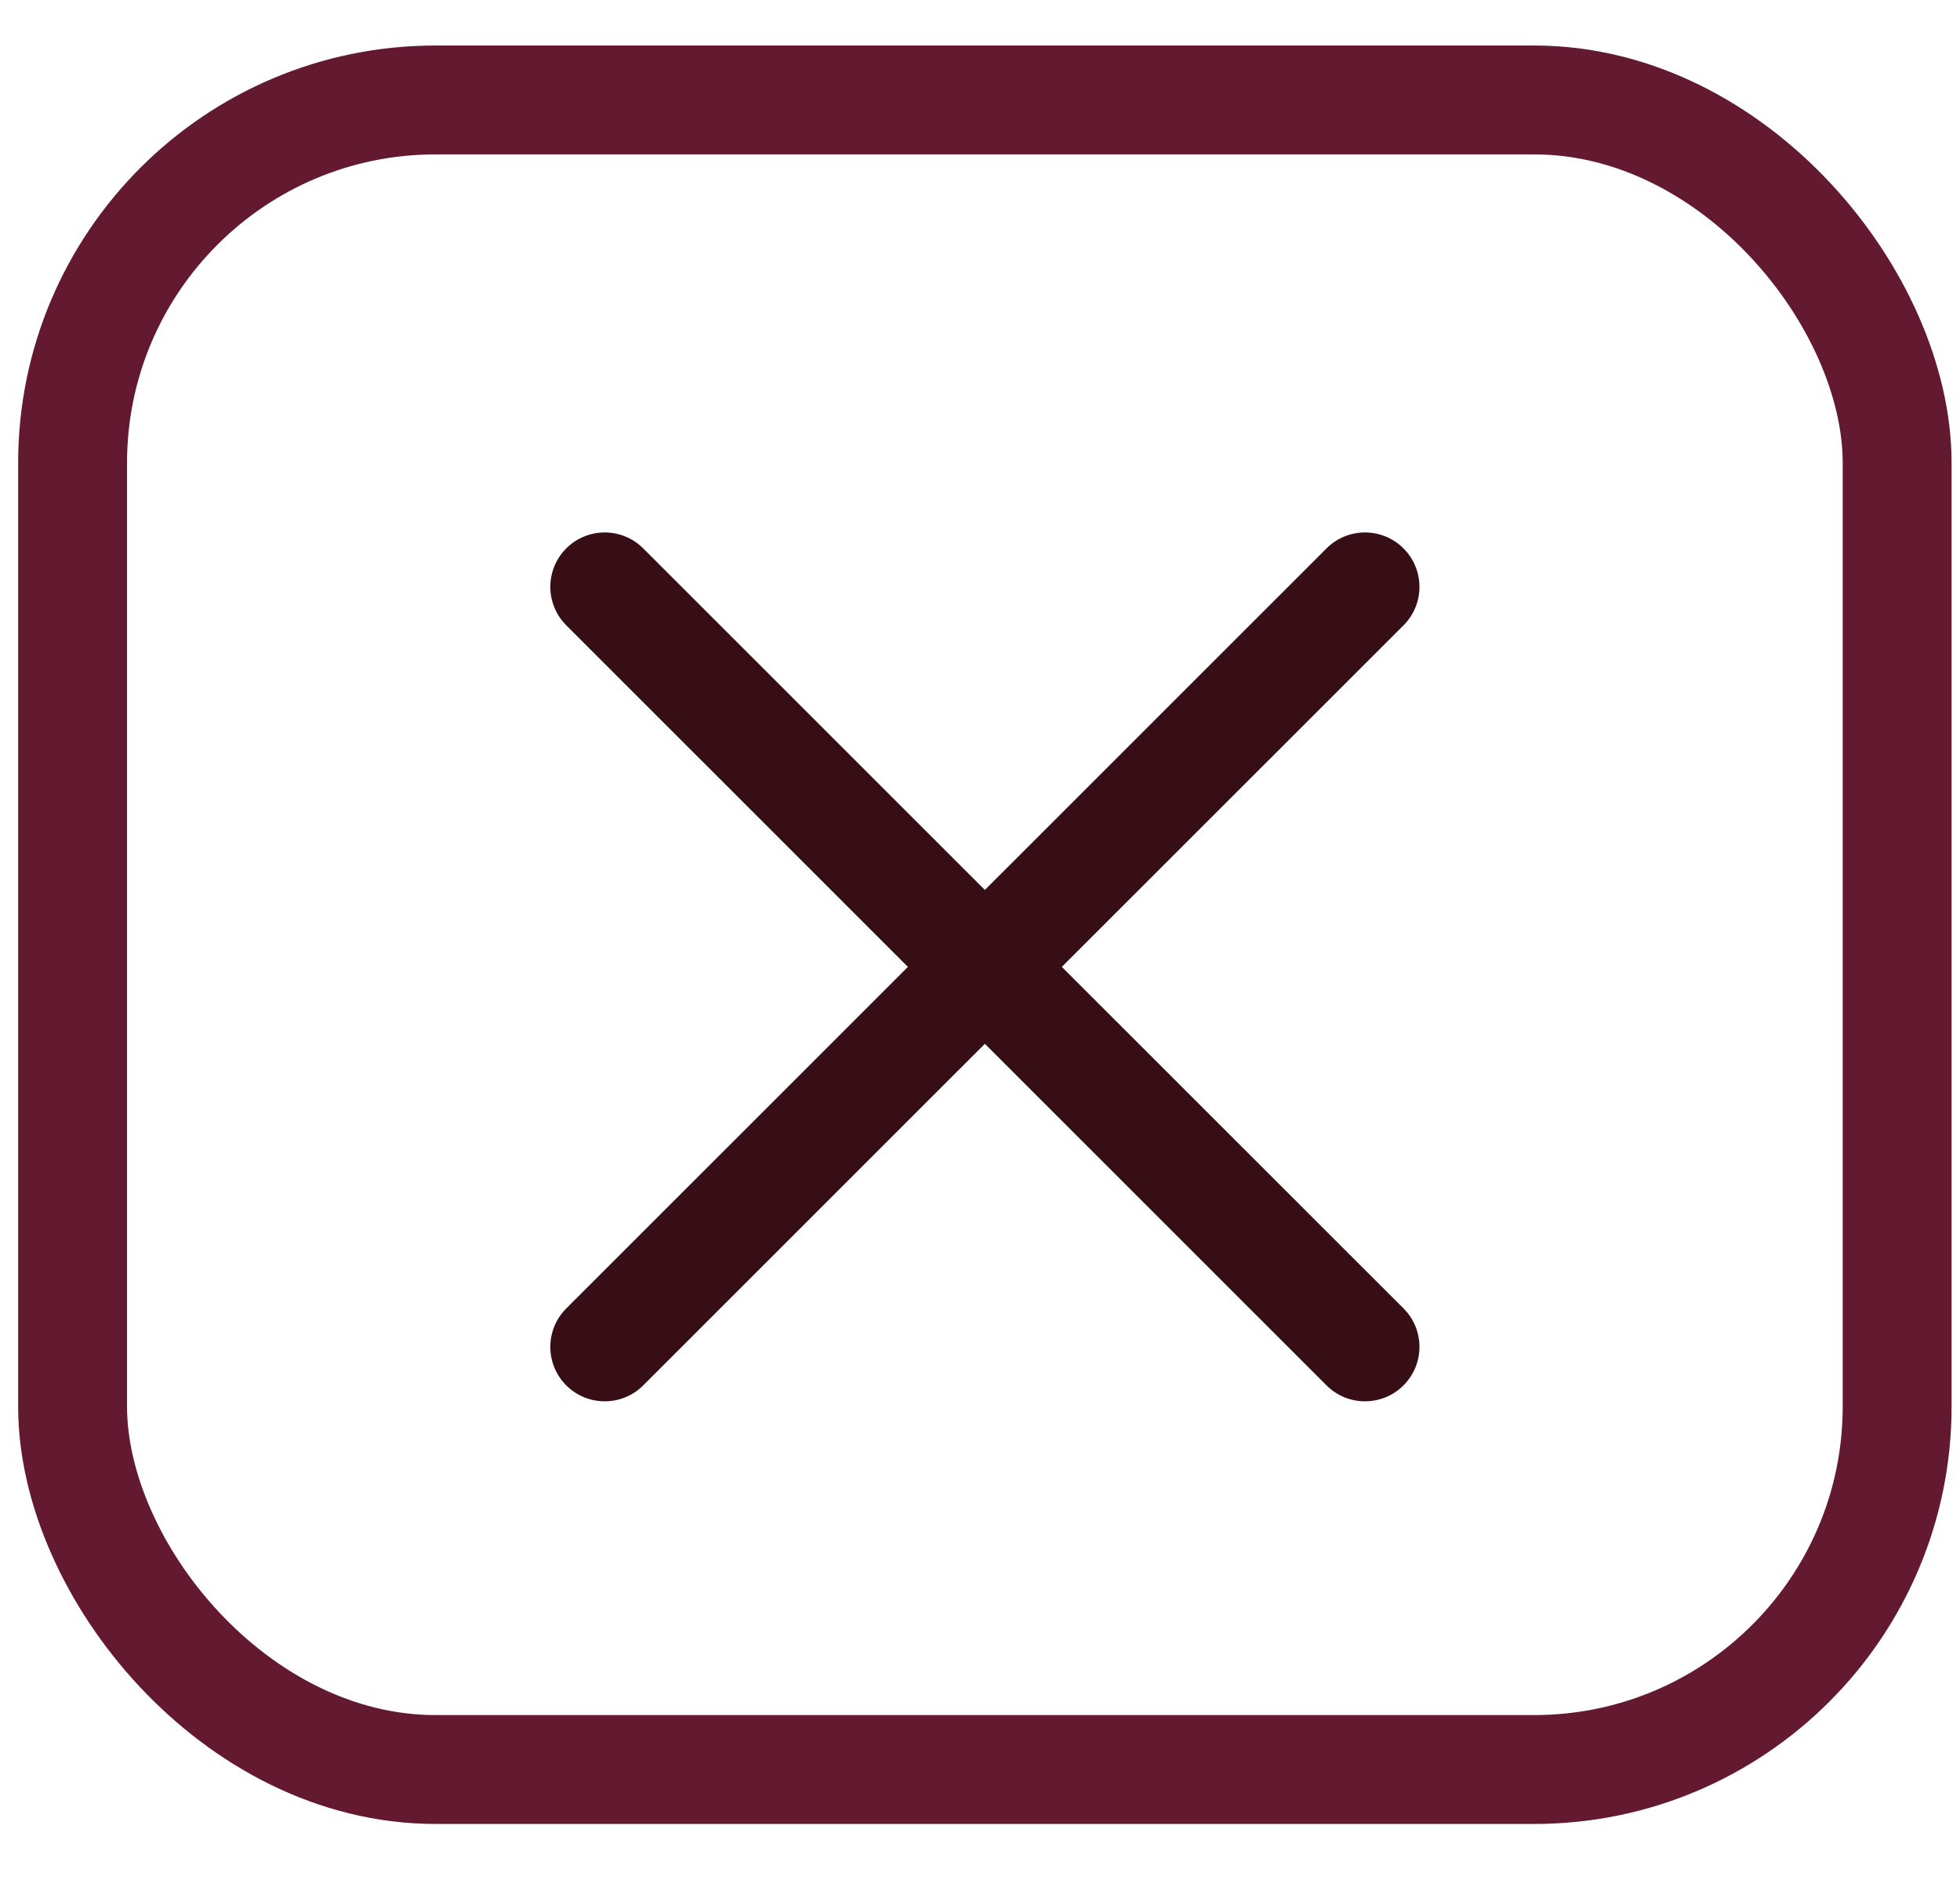
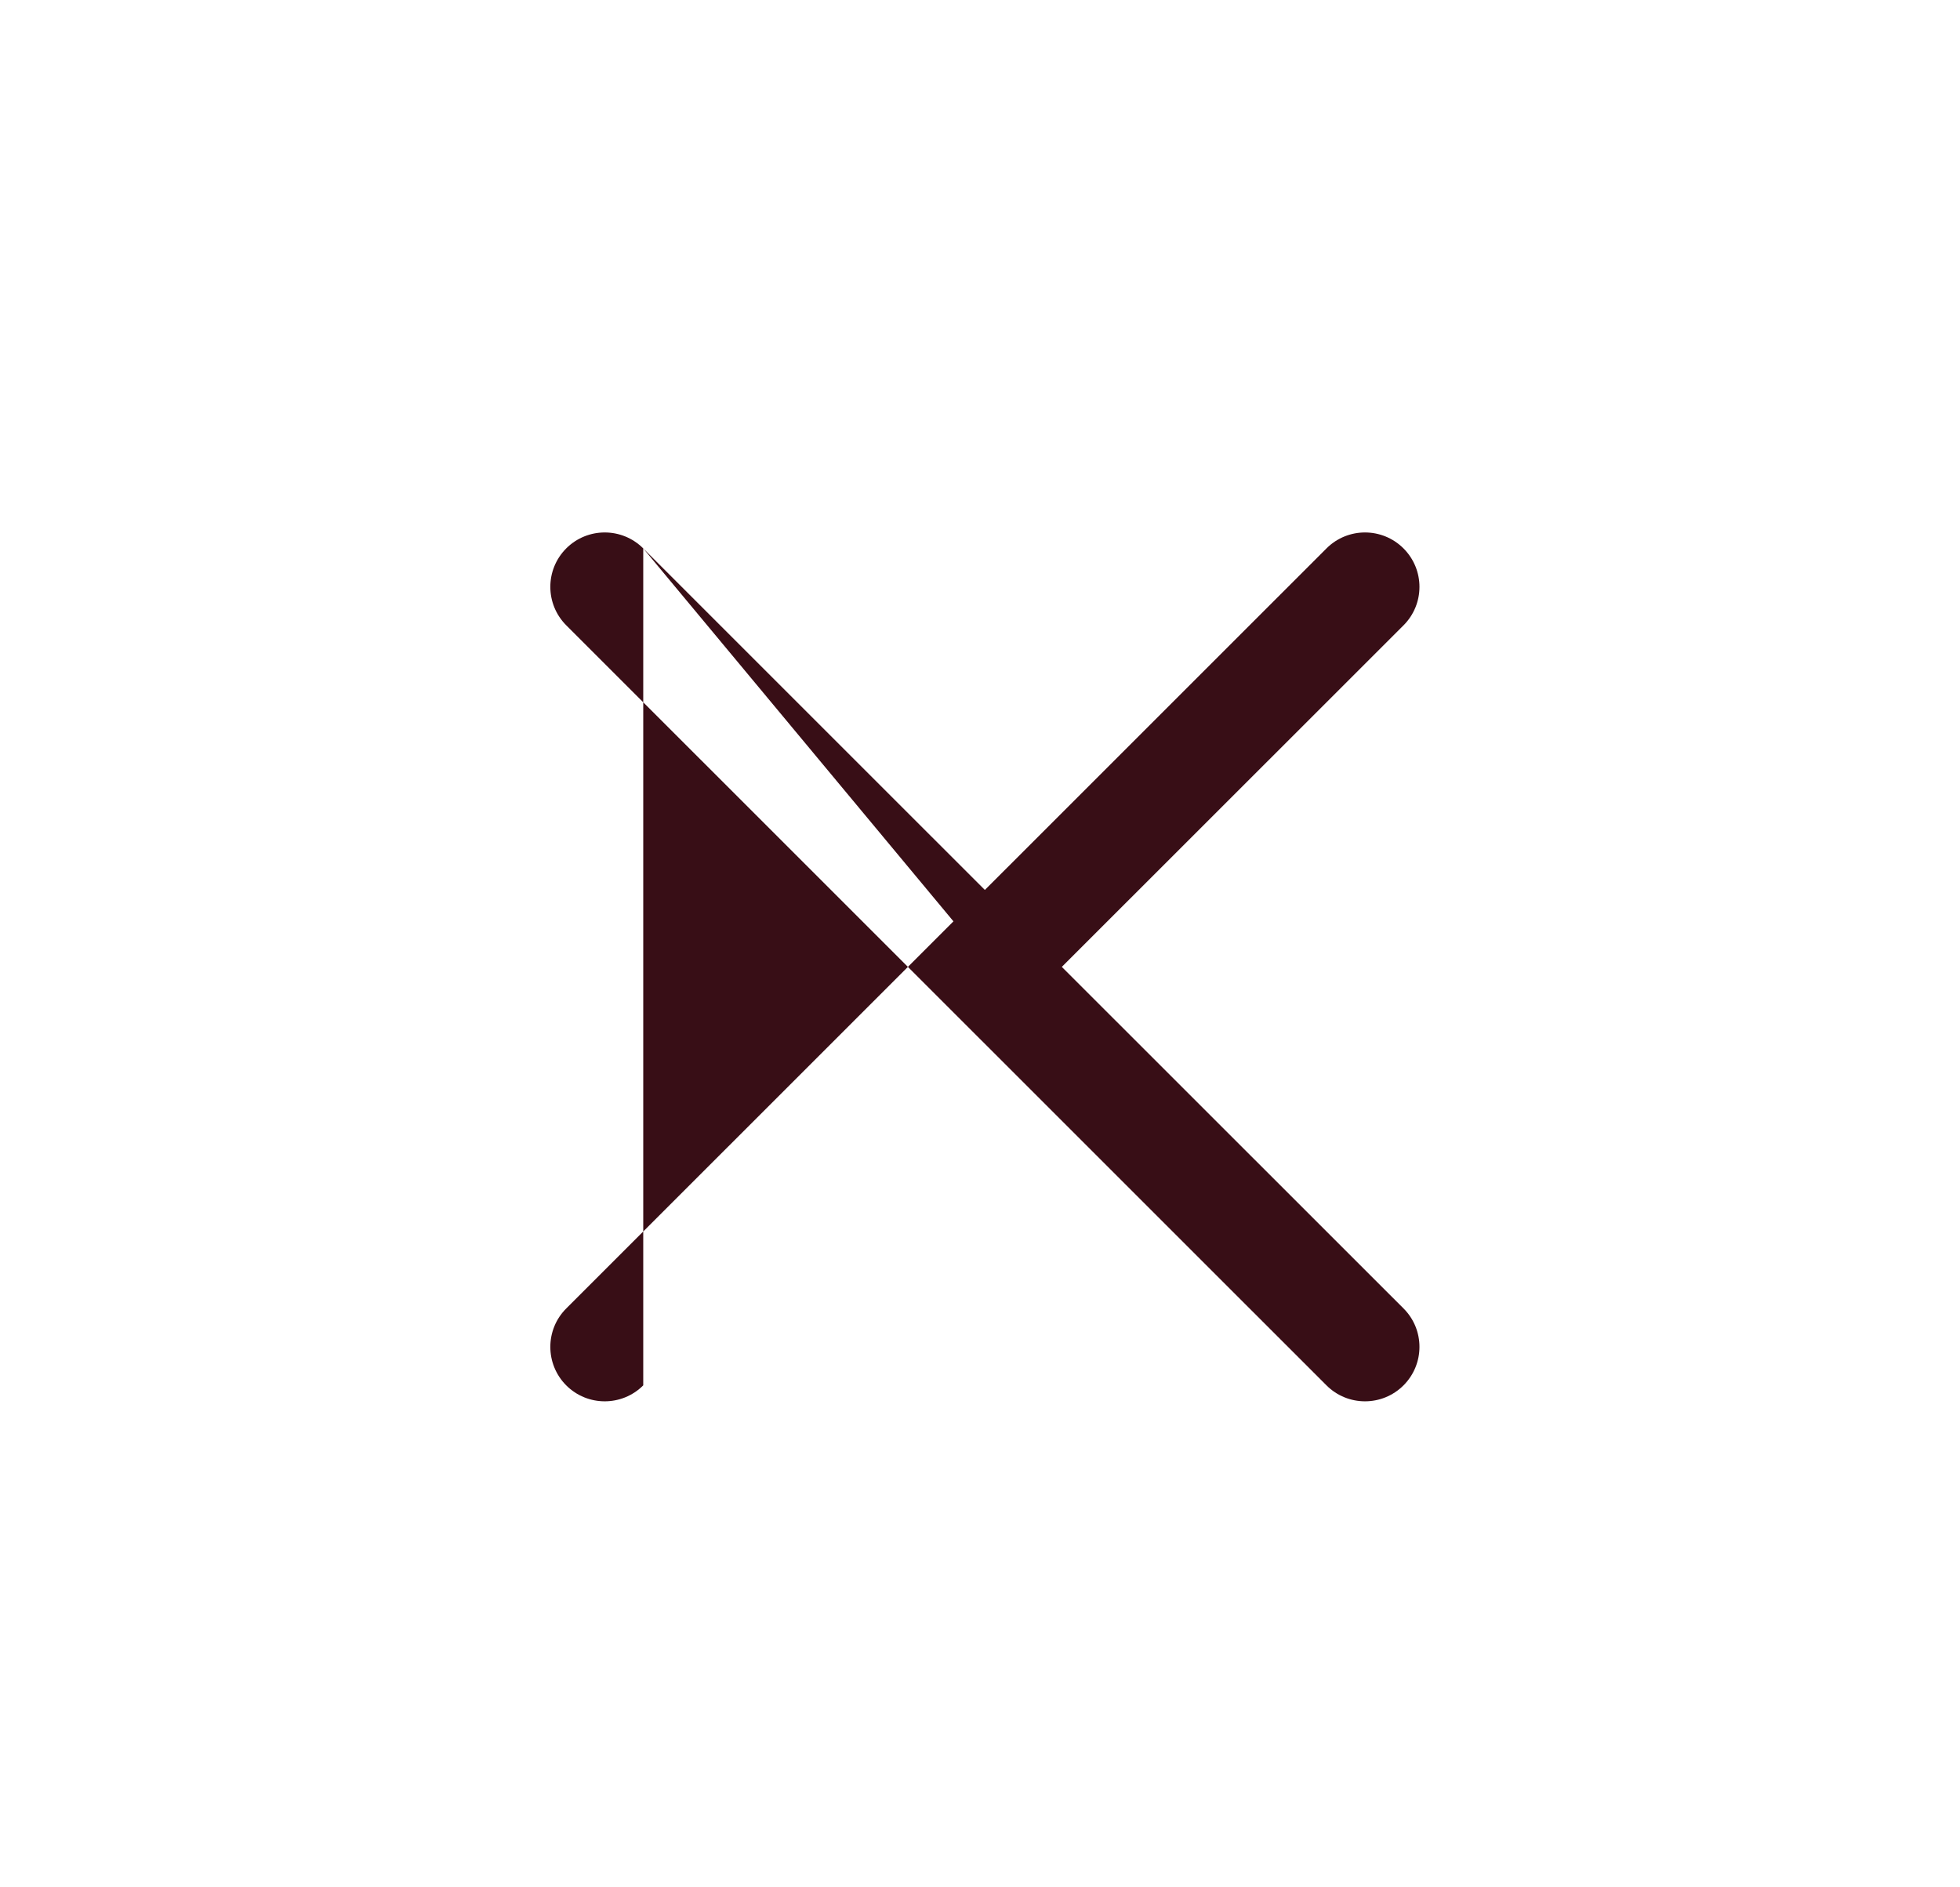
<svg xmlns="http://www.w3.org/2000/svg" width="27" height="26" viewBox="0 0 27 26" fill="none">
-   <rect x="1" y="1.377" width="25.134" height="23" rx="5" stroke="#63192F" stroke-width="1.5" stroke-linejoin="bevel" />
-   <path d="M7.801 18.025C7.508 18.317 7.508 18.792 7.8 19.085C8.093 19.378 8.568 19.378 8.861 19.085L7.801 18.025ZM14.097 13.85C14.39 13.557 14.39 13.083 14.098 12.79C13.805 12.497 13.33 12.497 13.037 12.79L14.097 13.85ZM13.037 12.79C12.744 13.082 12.744 13.557 13.037 13.85C13.33 14.143 13.805 14.143 14.097 13.85L13.037 12.79ZM19.334 8.615C19.627 8.322 19.627 7.848 19.334 7.555C19.041 7.262 18.566 7.262 18.273 7.555L19.334 8.615ZM14.097 12.79C13.805 12.497 13.33 12.497 13.037 12.79C12.744 13.083 12.744 13.557 13.037 13.85L14.097 12.79ZM18.273 19.085C18.566 19.378 19.041 19.378 19.334 19.085C19.627 18.792 19.627 18.317 19.334 18.025L18.273 19.085ZM13.037 13.85C13.33 14.143 13.805 14.143 14.098 13.85C14.39 13.557 14.39 13.082 14.097 12.79L13.037 13.85ZM8.861 7.555C8.568 7.262 8.093 7.262 7.8 7.555C7.508 7.848 7.508 8.322 7.801 8.615L8.861 7.555ZM8.861 19.085L14.097 13.85L13.037 12.79L7.801 18.025L8.861 19.085ZM14.097 13.85L19.334 8.615L18.273 7.555L13.037 12.79L14.097 13.85ZM13.037 13.85L18.273 19.085L19.334 18.025L14.097 12.79L13.037 13.85ZM14.097 12.79L8.861 7.555L7.801 8.615L13.037 13.85L14.097 12.79Z" fill="#380E16" />
+   <path d="M7.801 18.025C7.508 18.317 7.508 18.792 7.8 19.085C8.093 19.378 8.568 19.378 8.861 19.085L7.801 18.025ZM14.097 13.85C14.39 13.557 14.39 13.083 14.098 12.79C13.805 12.497 13.33 12.497 13.037 12.79L14.097 13.85ZM13.037 12.79C12.744 13.082 12.744 13.557 13.037 13.85C13.33 14.143 13.805 14.143 14.097 13.85L13.037 12.79ZM19.334 8.615C19.627 8.322 19.627 7.848 19.334 7.555C19.041 7.262 18.566 7.262 18.273 7.555L19.334 8.615ZM14.097 12.79C13.805 12.497 13.33 12.497 13.037 12.79C12.744 13.083 12.744 13.557 13.037 13.85L14.097 12.79ZM18.273 19.085C18.566 19.378 19.041 19.378 19.334 19.085C19.627 18.792 19.627 18.317 19.334 18.025L18.273 19.085ZM13.037 13.85C13.33 14.143 13.805 14.143 14.098 13.85C14.39 13.557 14.39 13.082 14.097 12.79L13.037 13.85ZM8.861 7.555C8.568 7.262 8.093 7.262 7.8 7.555C7.508 7.848 7.508 8.322 7.801 8.615L8.861 7.555ZL14.097 13.85L13.037 12.79L7.801 18.025L8.861 19.085ZM14.097 13.85L19.334 8.615L18.273 7.555L13.037 12.79L14.097 13.85ZM13.037 13.85L18.273 19.085L19.334 18.025L14.097 12.79L13.037 13.85ZM14.097 12.79L8.861 7.555L7.801 8.615L13.037 13.85L14.097 12.79Z" fill="#380E16" />
</svg>